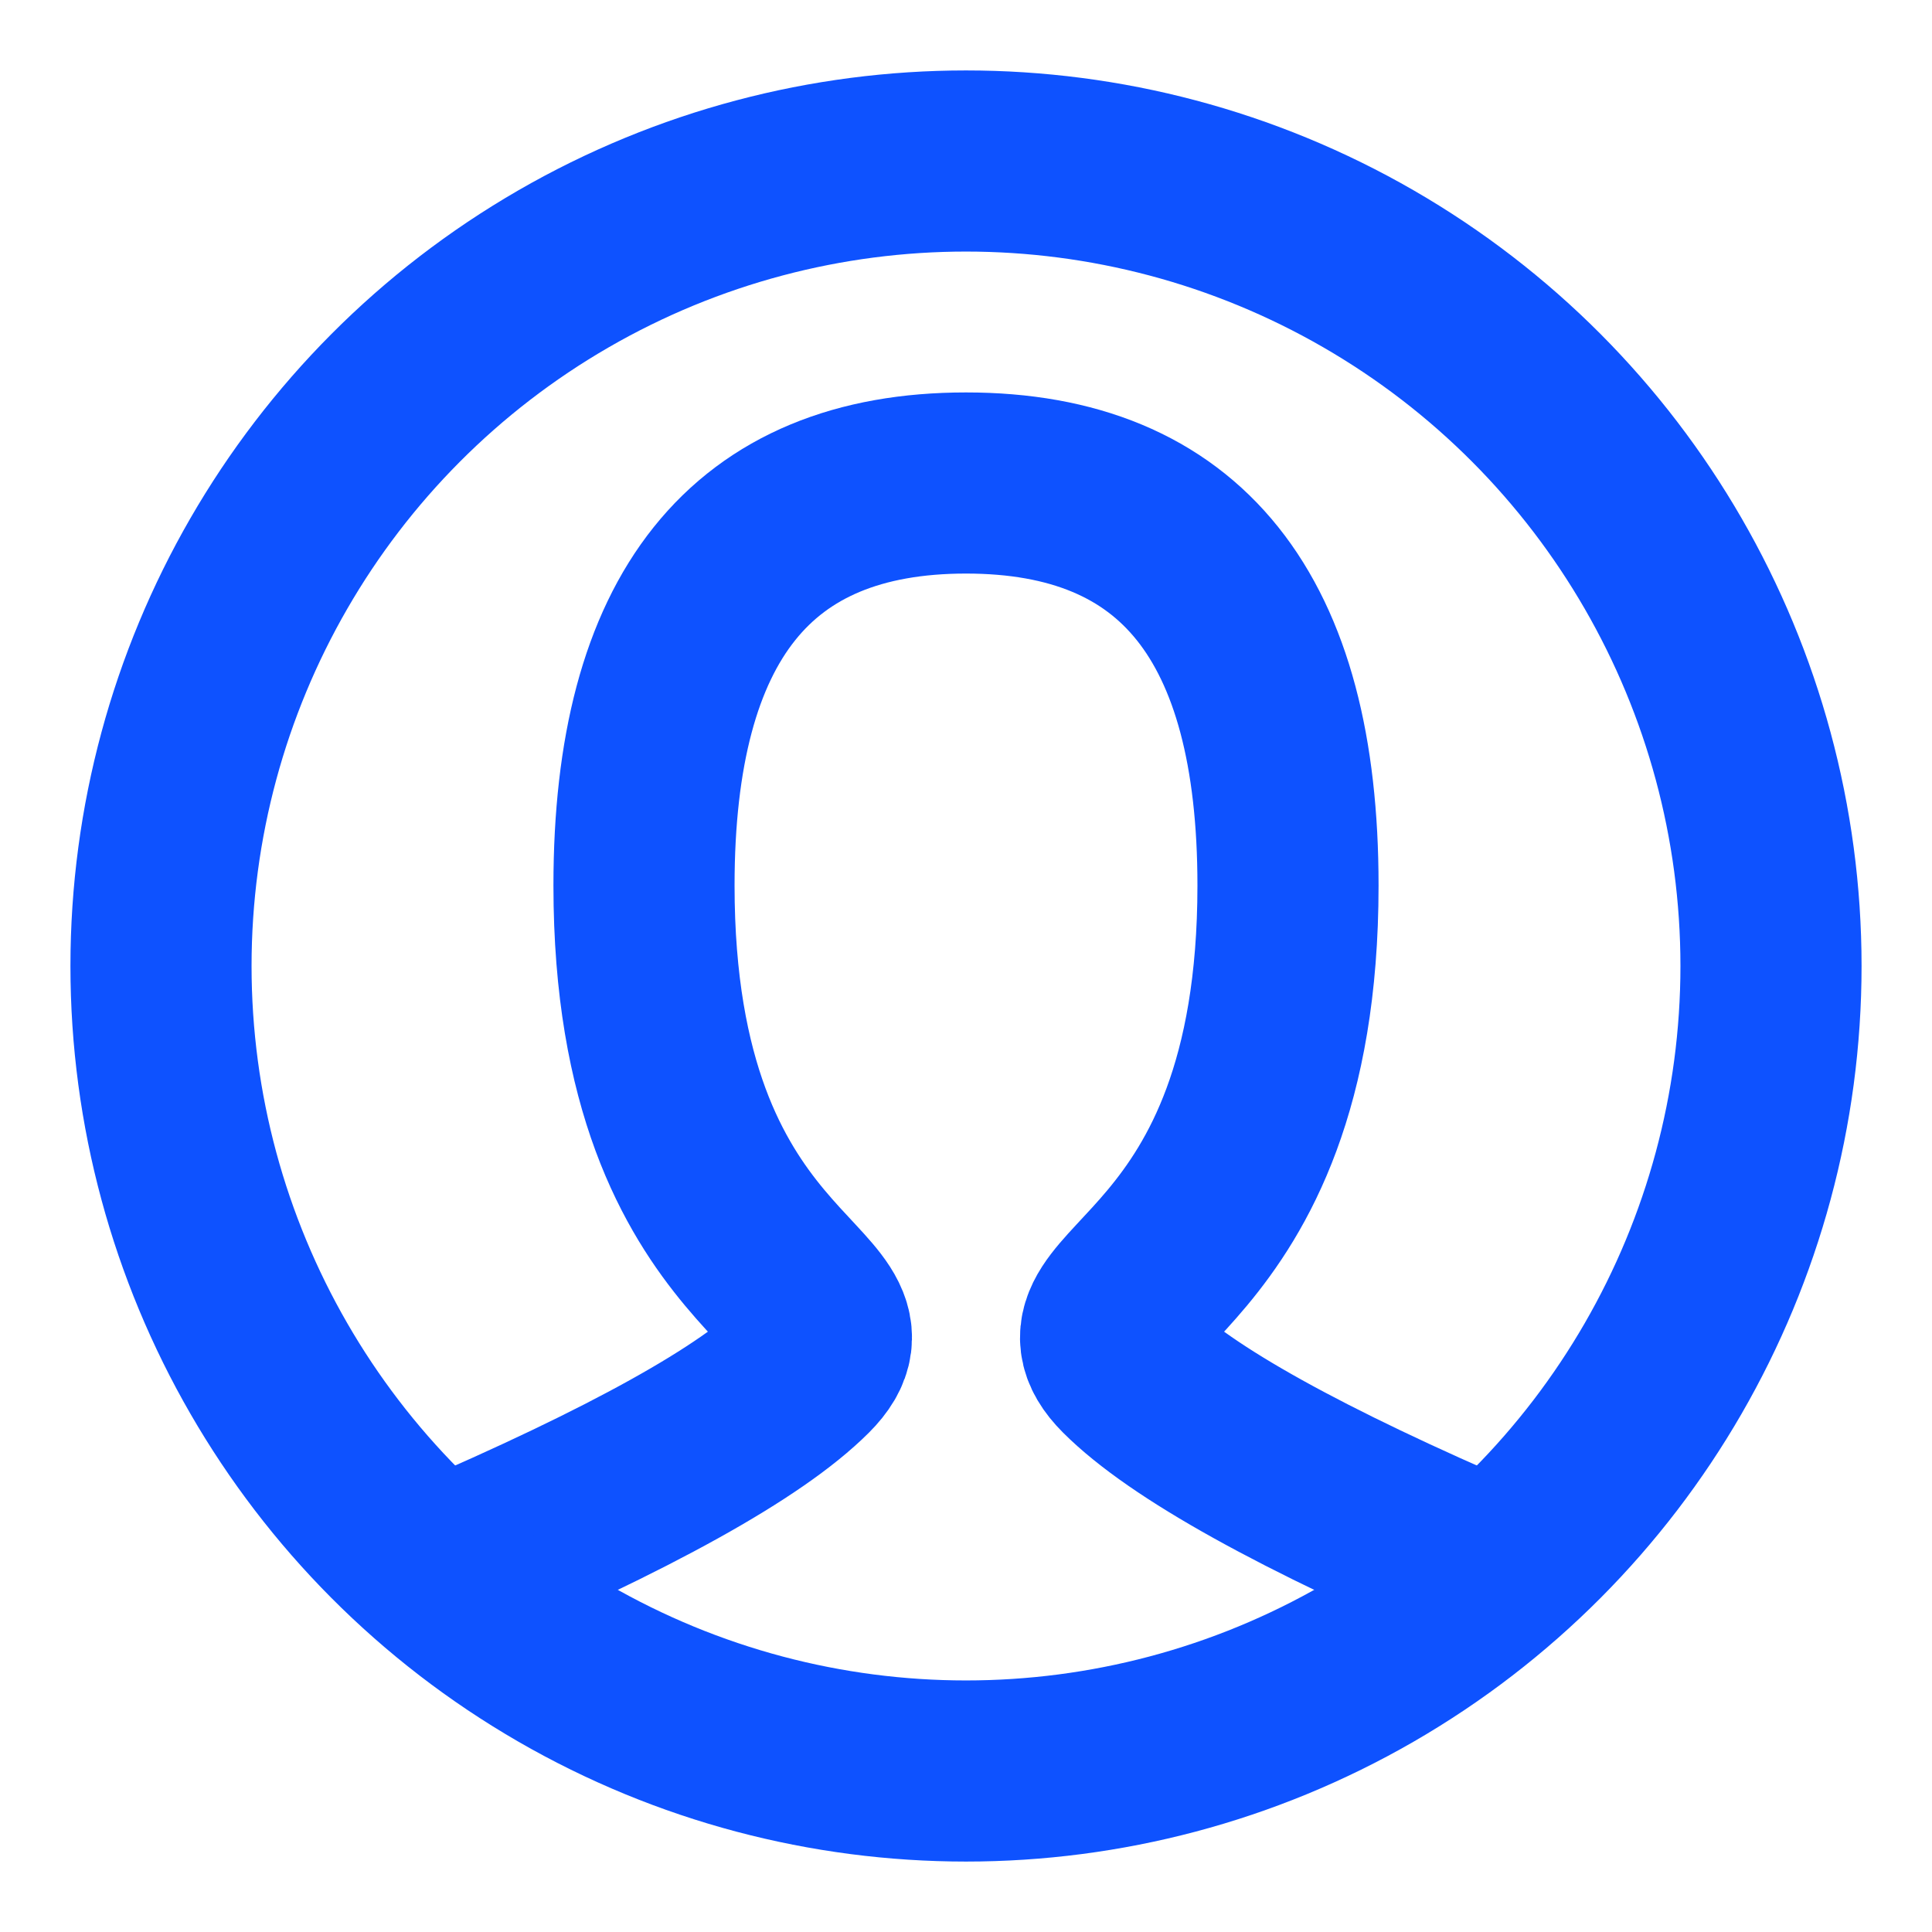
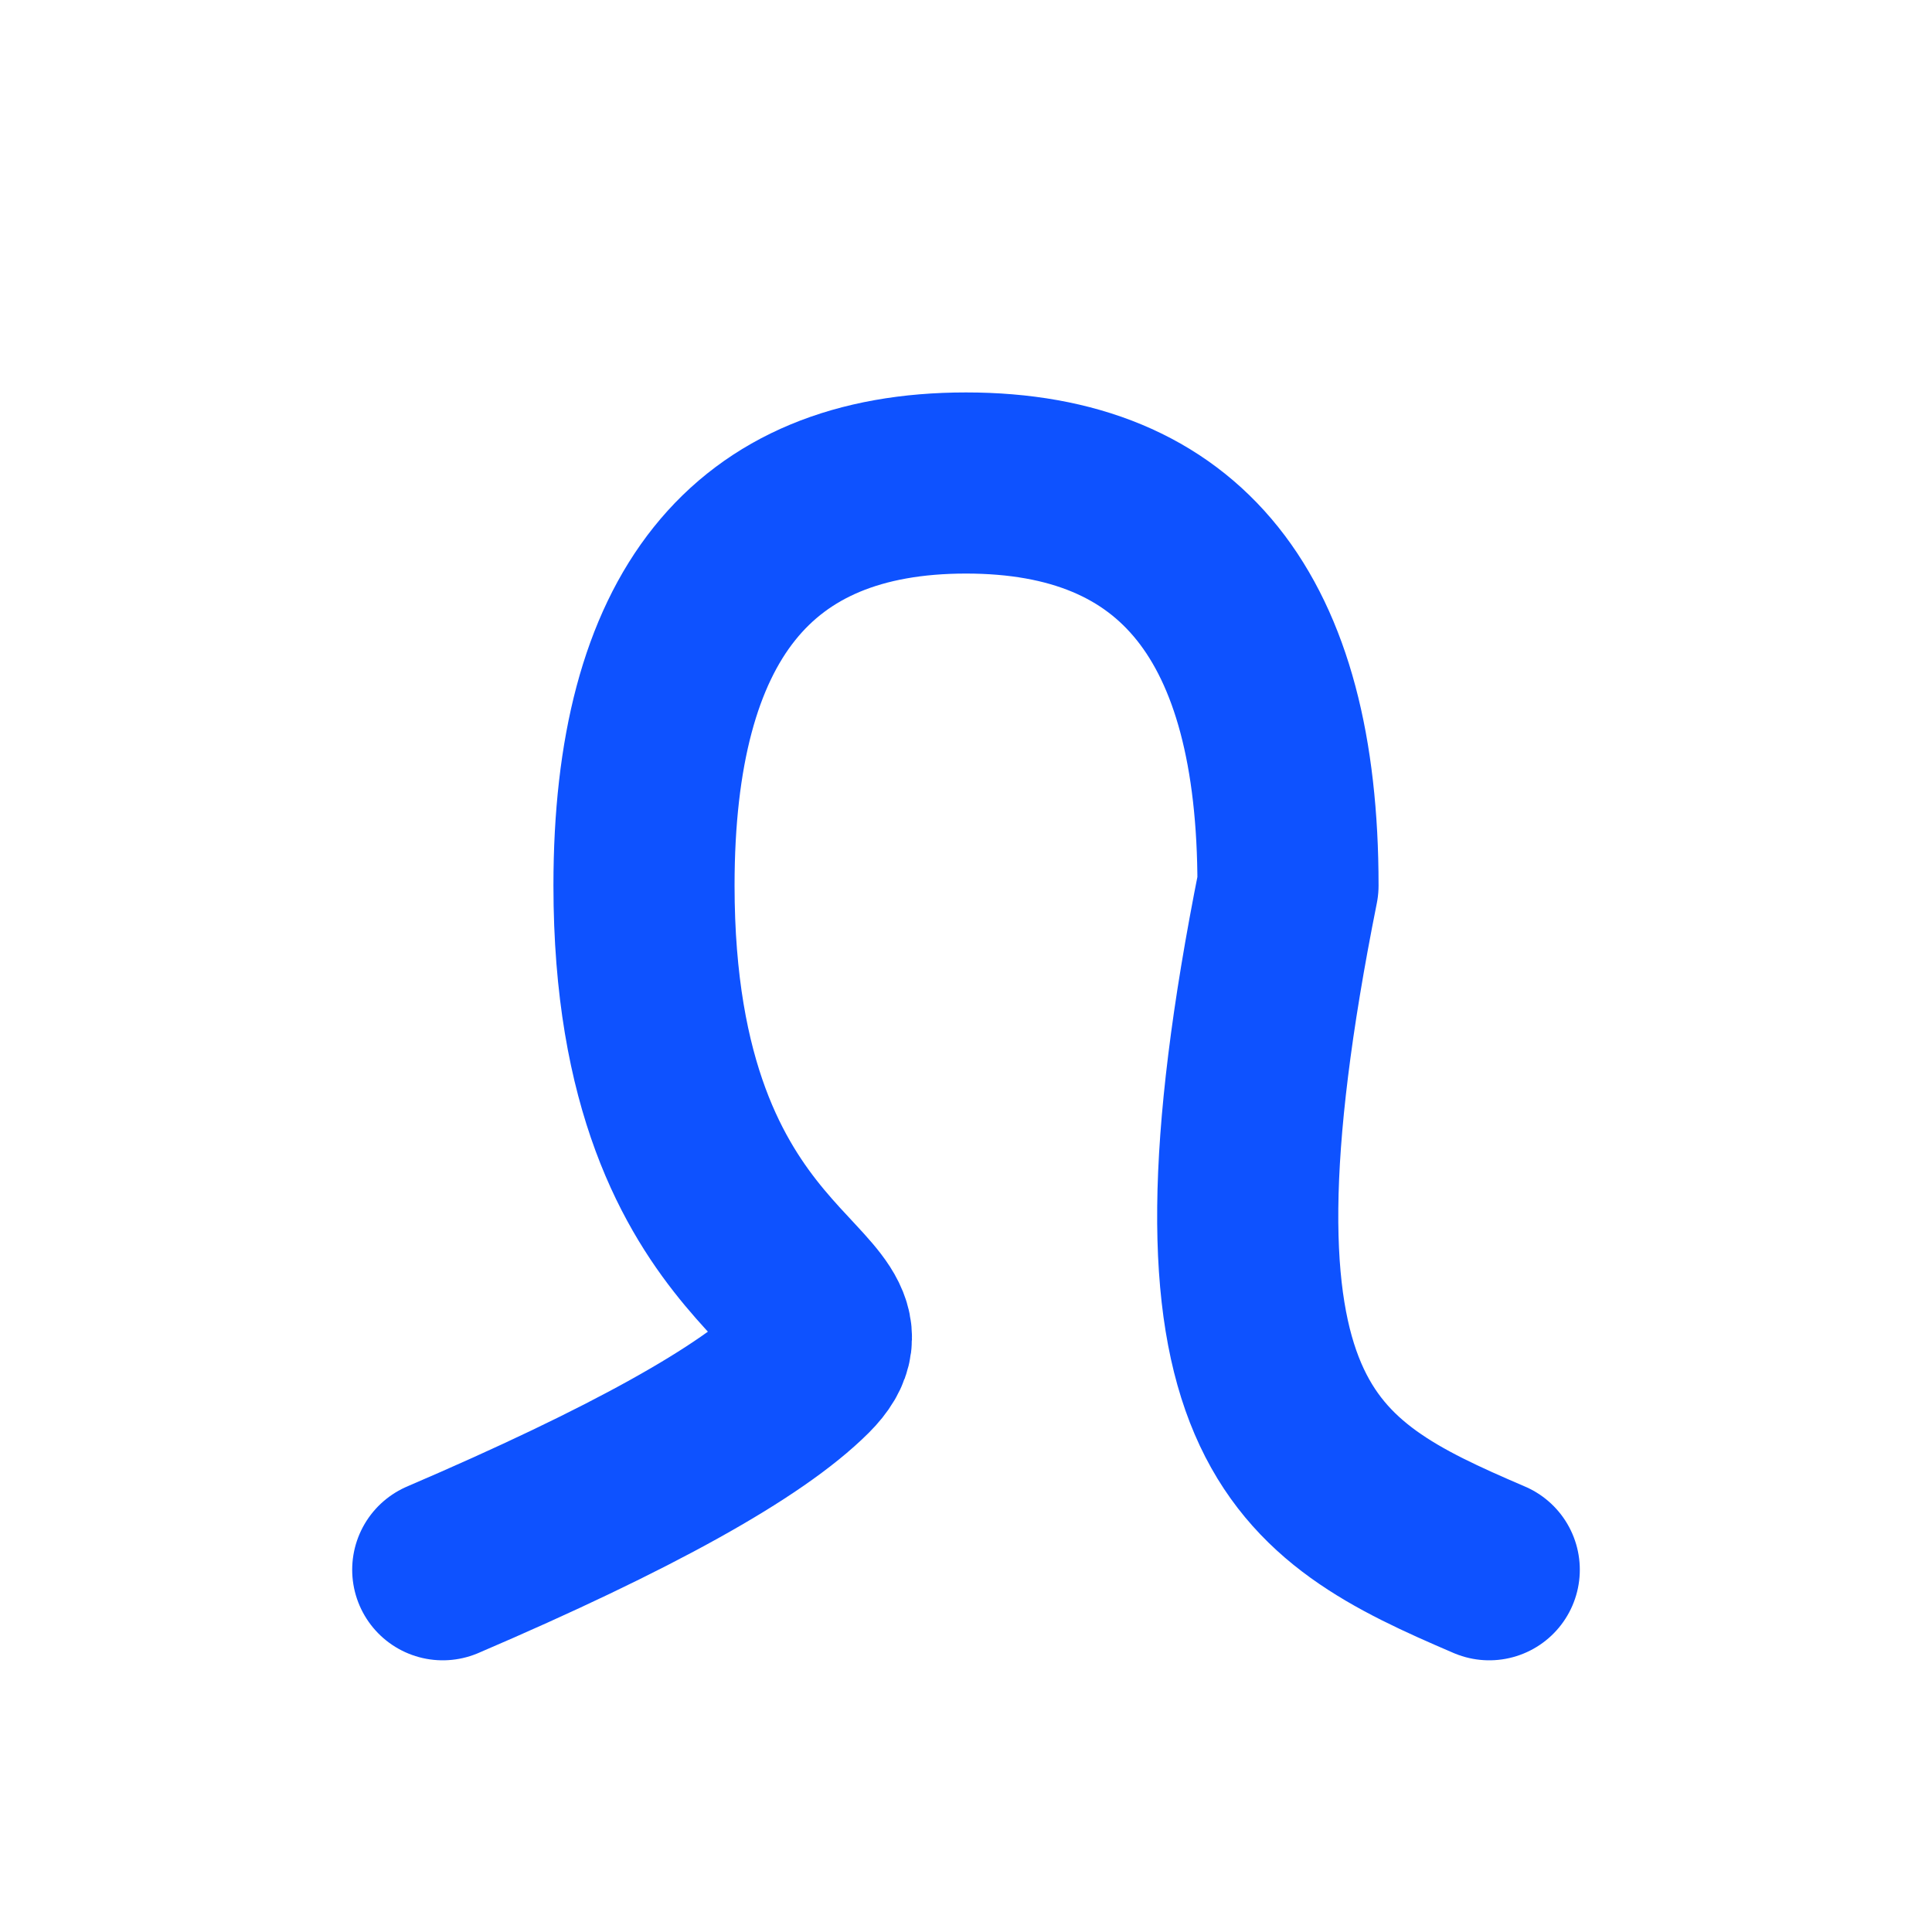
<svg xmlns="http://www.w3.org/2000/svg" role="img" width="32px" height="32px" viewBox="0 0 24 24" aria-labelledby="userIconTitle" stroke="#0e52ff" stroke-width="2.25" stroke-linecap="round" stroke-linejoin="round" fill="none" color="#0e52ff">
  <title id="userIconTitle">User</title>
-   <path stroke-linecap="round" d="M5.5,19.5 C7.833,18.5 9.333,17.667 10,17 C11,16 8,16 8,11 C8,7.667 9.333,6 12,6 C14.667,6 16,7.667 16,11 C16,16 13,16 14,17 C14.667,17.667 16.167,18.5 18.5,19.5" />
-   <circle cx="12" cy="12" r="10" />
+   <path stroke-linecap="round" d="M5.5,19.5 C7.833,18.5 9.333,17.667 10,17 C11,16 8,16 8,11 C8,7.667 9.333,6 12,6 C14.667,6 16,7.667 16,11 C14.667,17.667 16.167,18.5 18.5,19.5" />
</svg>